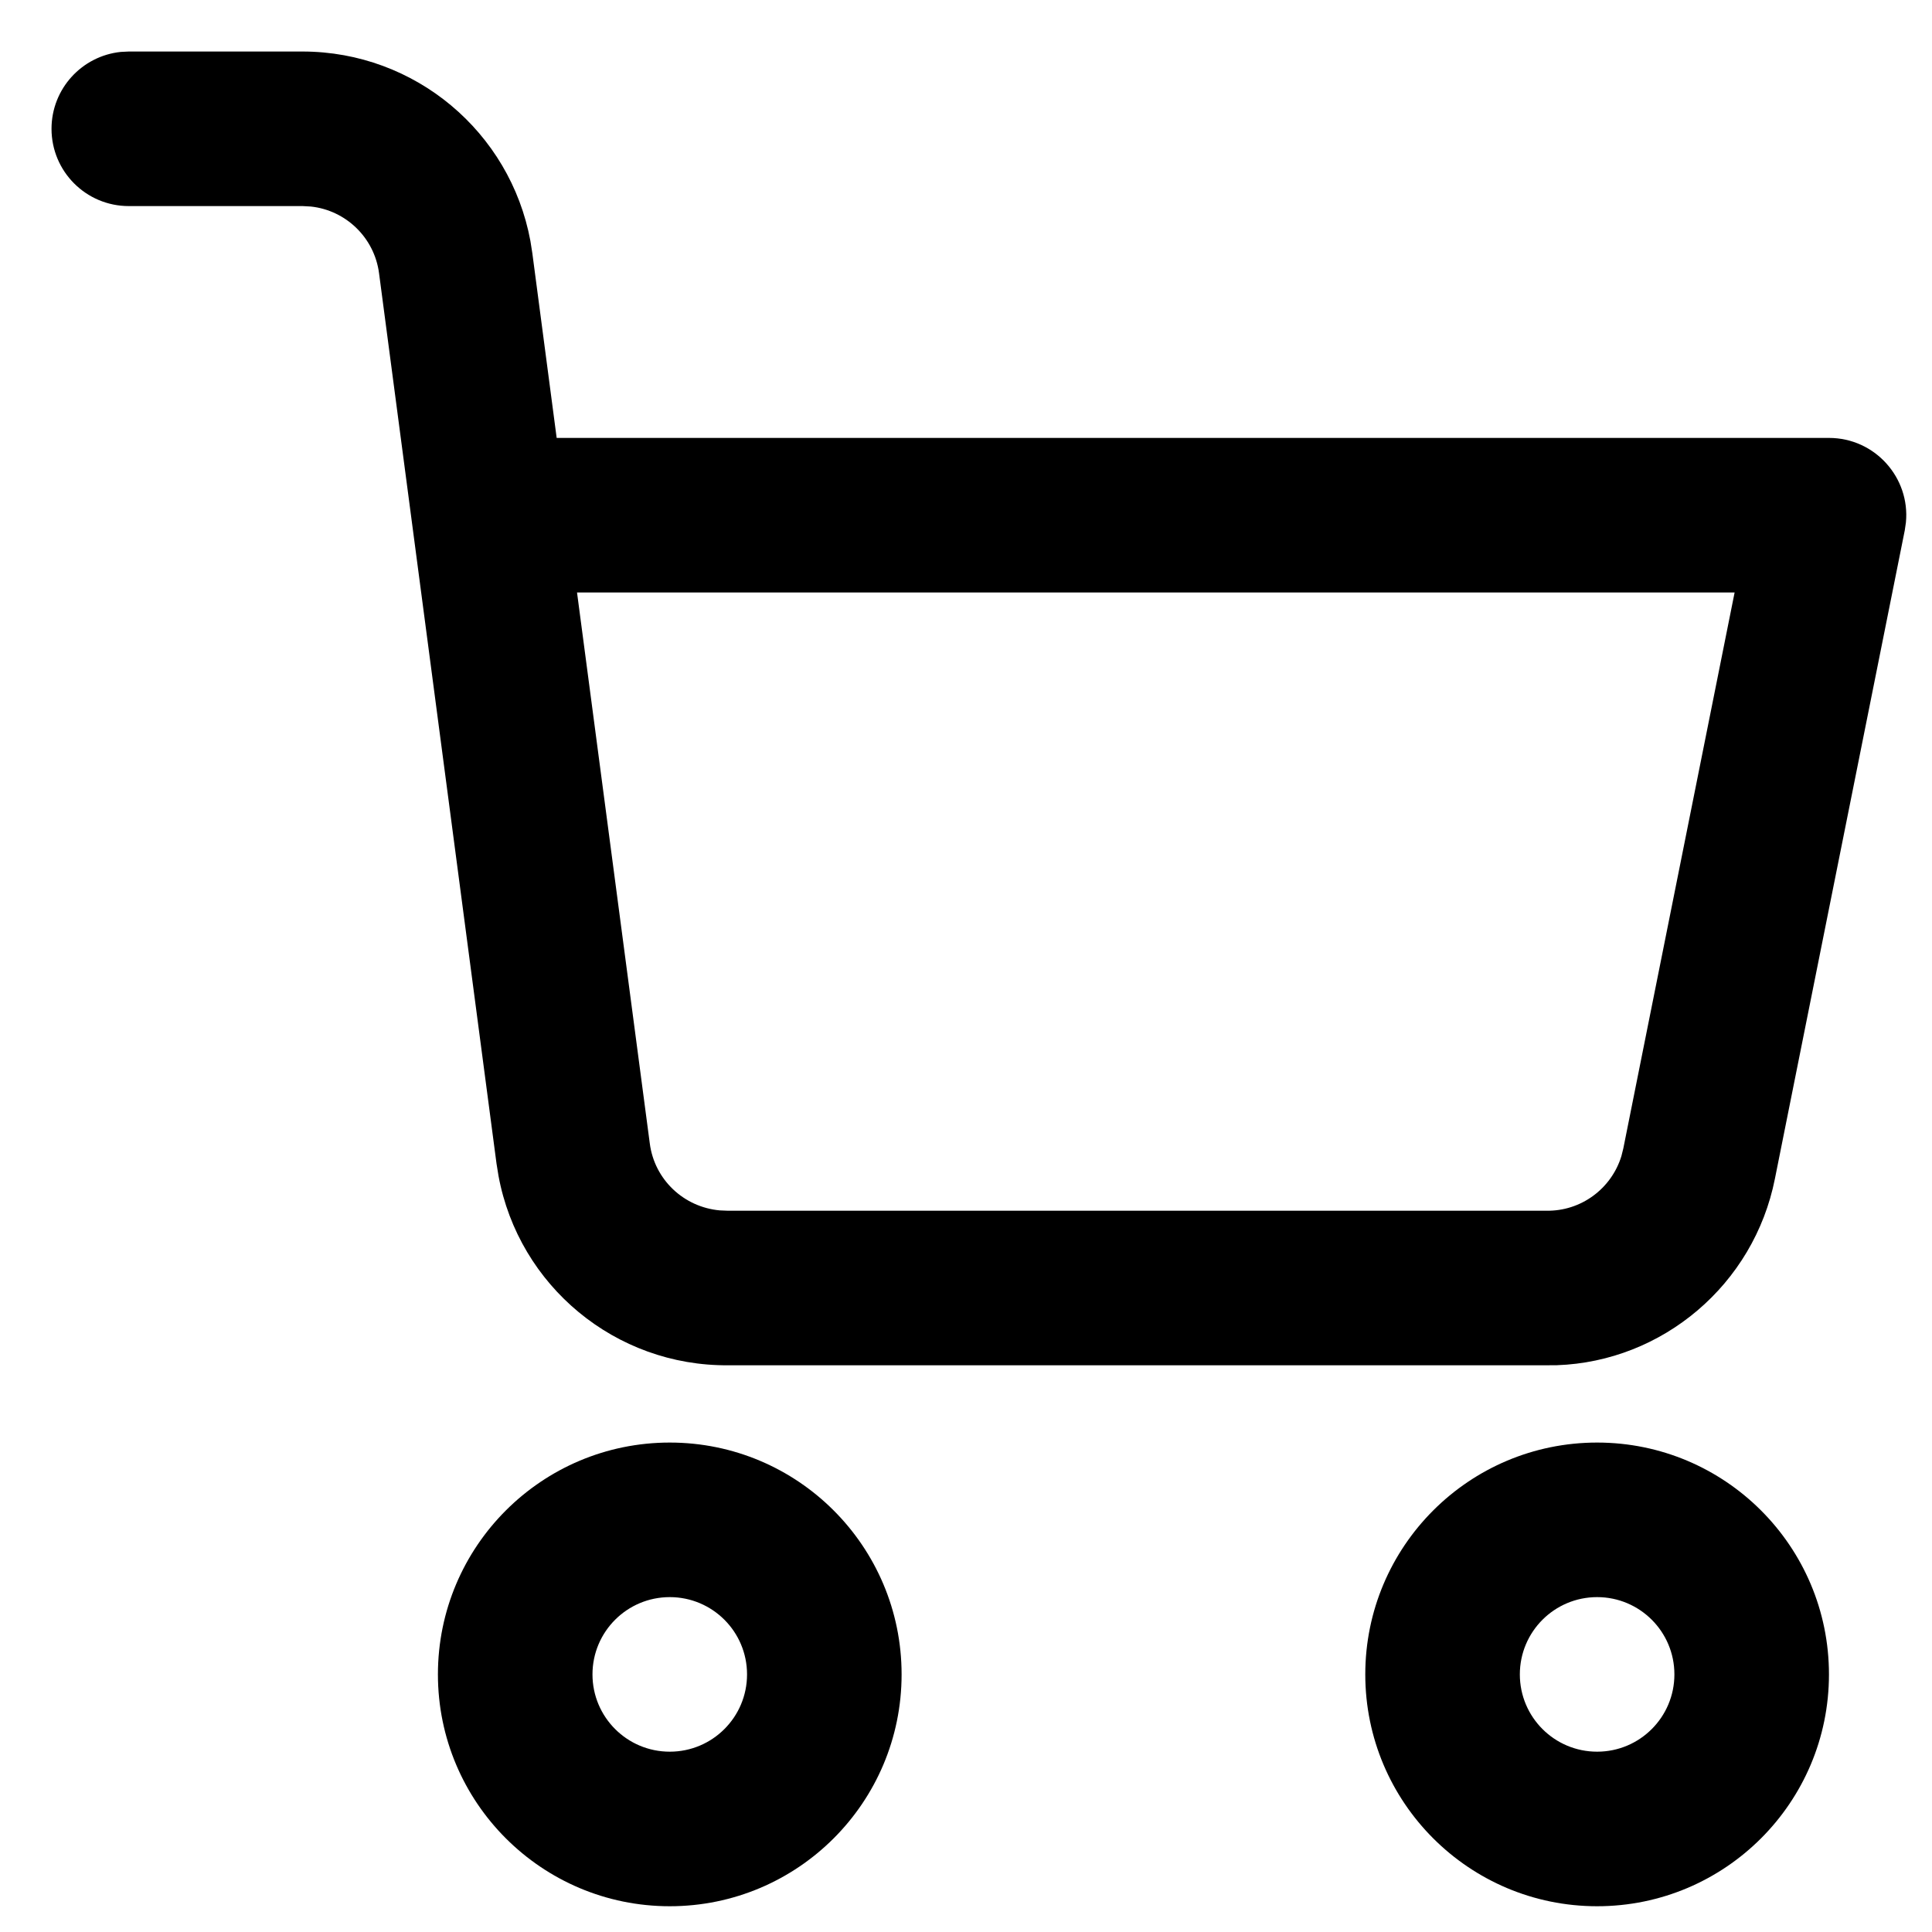
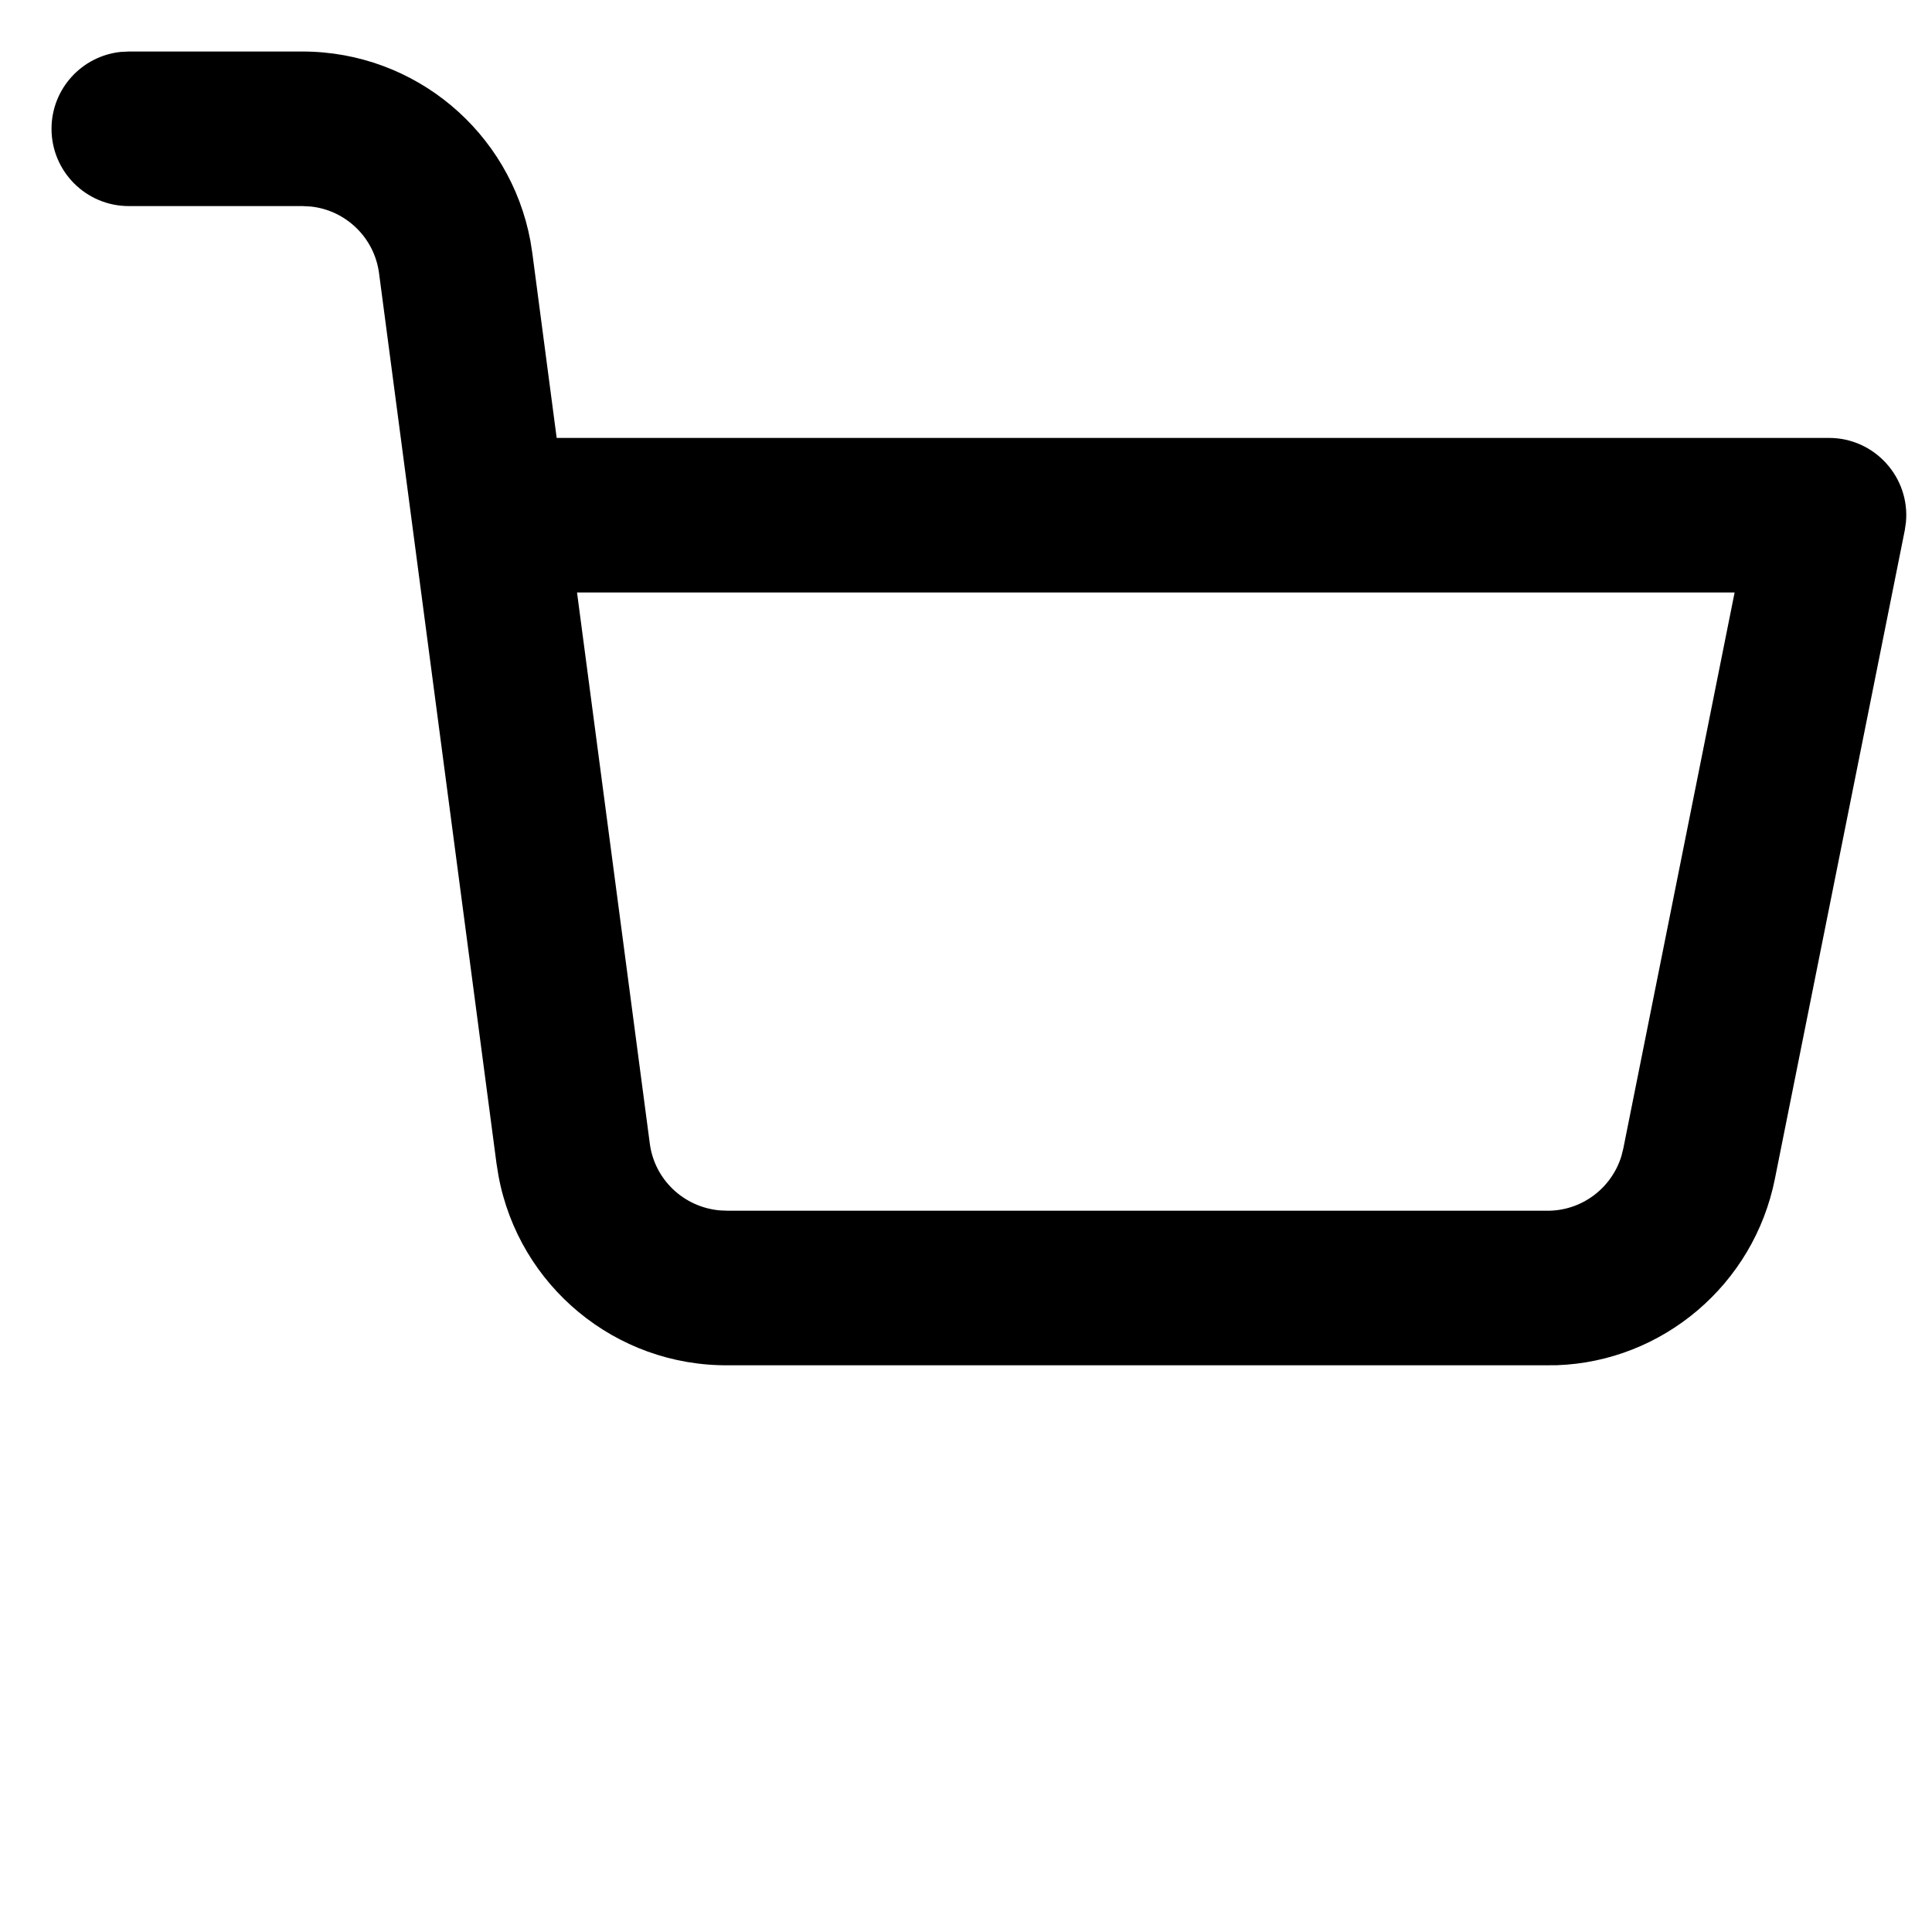
<svg xmlns="http://www.w3.org/2000/svg" width="30px" height="30px" viewBox="0 0 30 30" version="1.1">
  <title>5EA5C7FB-D0C9-4F03-B227-910AAEE6D19C@1</title>
  <desc>Created with sketchtool.</desc>
  <g id="Page-1" stroke="none" stroke-width="1" fill="none" fill-rule="evenodd">
    <g id="Homepage_2" transform="translate(-1330, -83)" fill="#000000" fill-rule="nonzero">
      <g id="head">
        <g id="logo-bar" transform="translate(209, 78)">
          <g id="kosik" transform="translate(1108, 2)">
            <g id="shopping-cart" transform="translate(15, 5)">
-               <path d="M8.4,20.4 C6.412,20.4 4.8,22.012 4.8,24 C4.8,25.988 6.412,27.6 8.4,27.6 C10.388,27.6 12,25.988 12,24 C12,22.012 10.388,20.4 8.4,20.4 Z M8.4,22.8 C9.063,22.8 9.6,23.337 9.6,24 C9.6,24.663 9.063,25.2 8.4,25.2 C7.737,25.2 7.2,24.663 7.2,24 C7.2,23.337 7.737,22.8 8.4,22.8 Z" id="Oval" />
-               <path d="M22.8,20.4 C20.812,20.4 19.2,22.012 19.2,24 C19.2,25.988 20.812,27.6 22.8,27.6 C24.788,27.6 26.4,25.988 26.4,24 C26.4,22.012 24.788,20.4 22.8,20.4 Z M22.8,22.8 C23.463,22.8 24,23.337 24,24 C24,24.663 23.463,25.2 22.8,25.2 C22.137,25.2 21.6,24.663 21.6,24 C21.6,23.337 22.137,22.8 22.8,22.8 Z" id="Oval" />
              <path d="M0,-1.2 L2.702,-1.2 C4.443,-1.197 5.922,0.048 6.236,1.741 L6.266,1.931 L6.644,4.8 L26.4,4.8 C27.115,4.8 27.662,5.418 27.595,6.112 L27.577,6.236 L25.561,16.302 C25.234,17.949 23.815,19.142 22.174,19.199 L21.984,19.2 L9.31,19.2 C7.556,19.215 6.057,17.966 5.741,16.26 L5.71,16.069 L3.886,2.244 C3.814,1.69 3.37,1.265 2.827,1.207 L2.7,1.2 L0,1.2 C-0.663,1.2 -1.2,0.663 -1.2,-2.22044605e-16 C-1.2,-0.621 -0.728,-1.132 -0.123,-1.194 L0,-1.2 Z M24.935,7.2 L6.96,7.2 L8.09,15.756 C8.163,16.317 8.617,16.745 9.178,16.795 L9.3,16.8 L22.007,16.8 C22.547,16.811 23.021,16.46 23.177,15.952 L23.207,15.832 L24.935,7.2 Z" id="Shape" />
            </g>
          </g>
        </g>
      </g>
    </g>
  </g>
</svg>